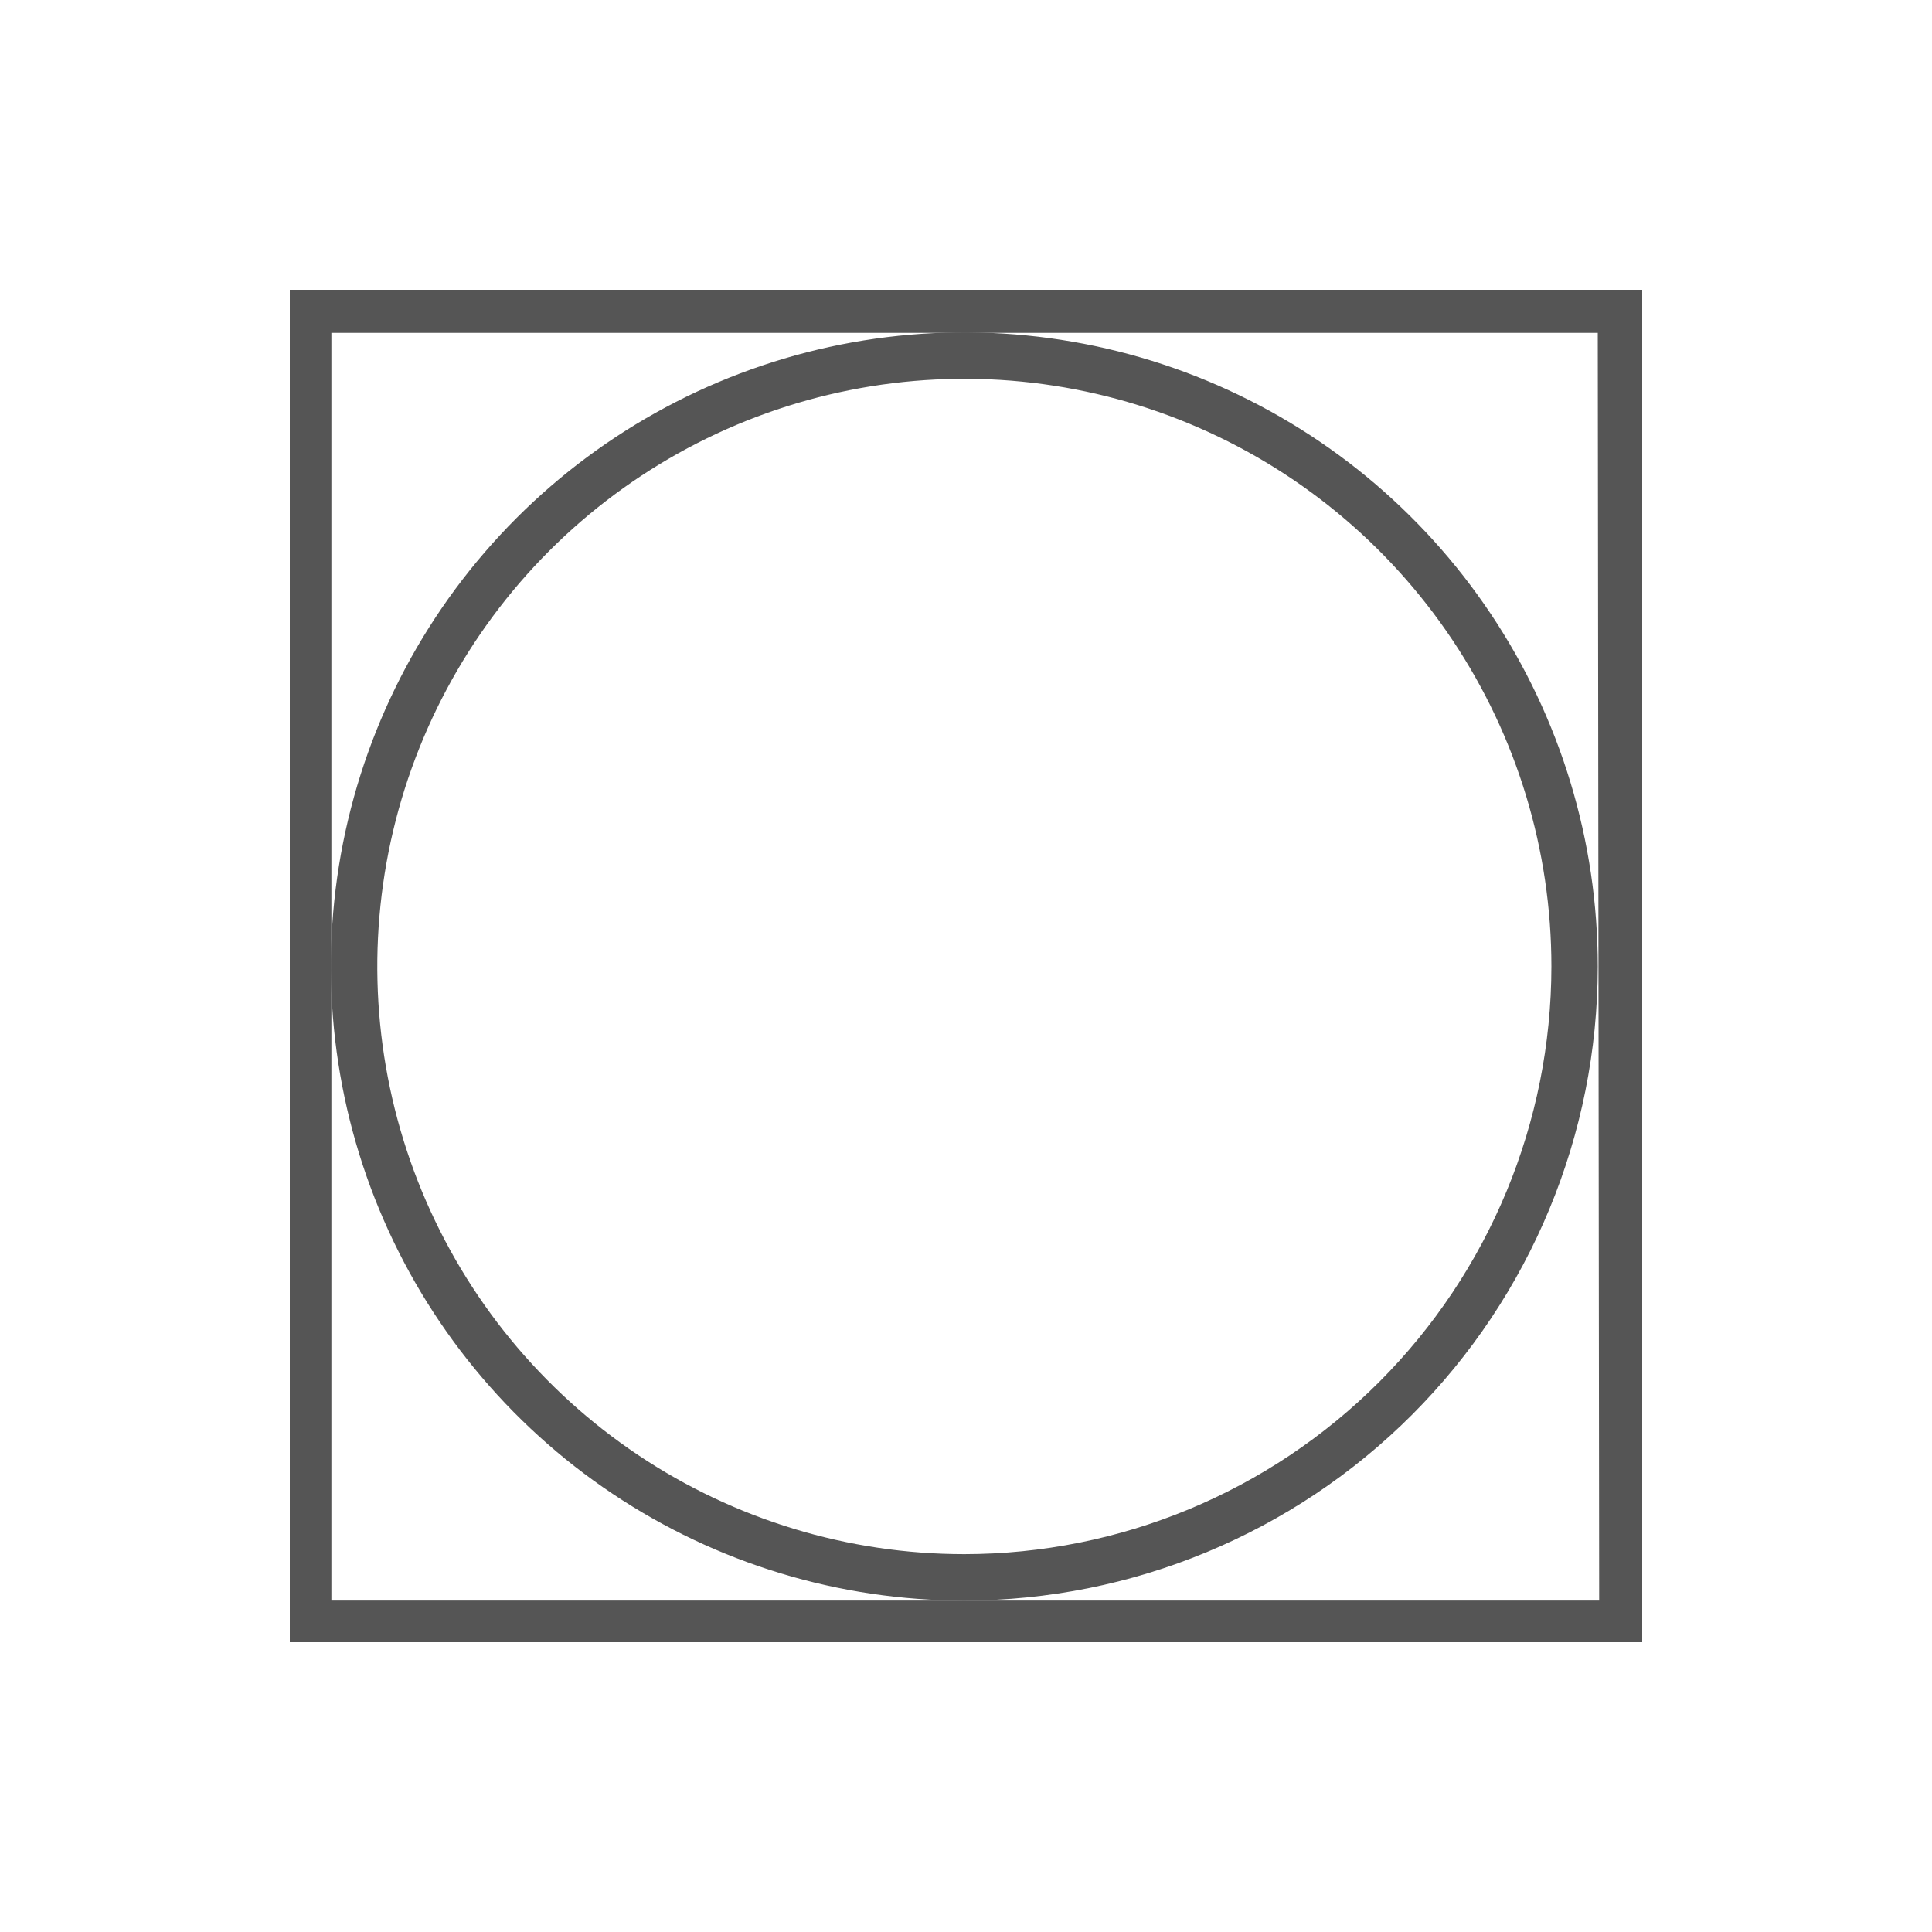
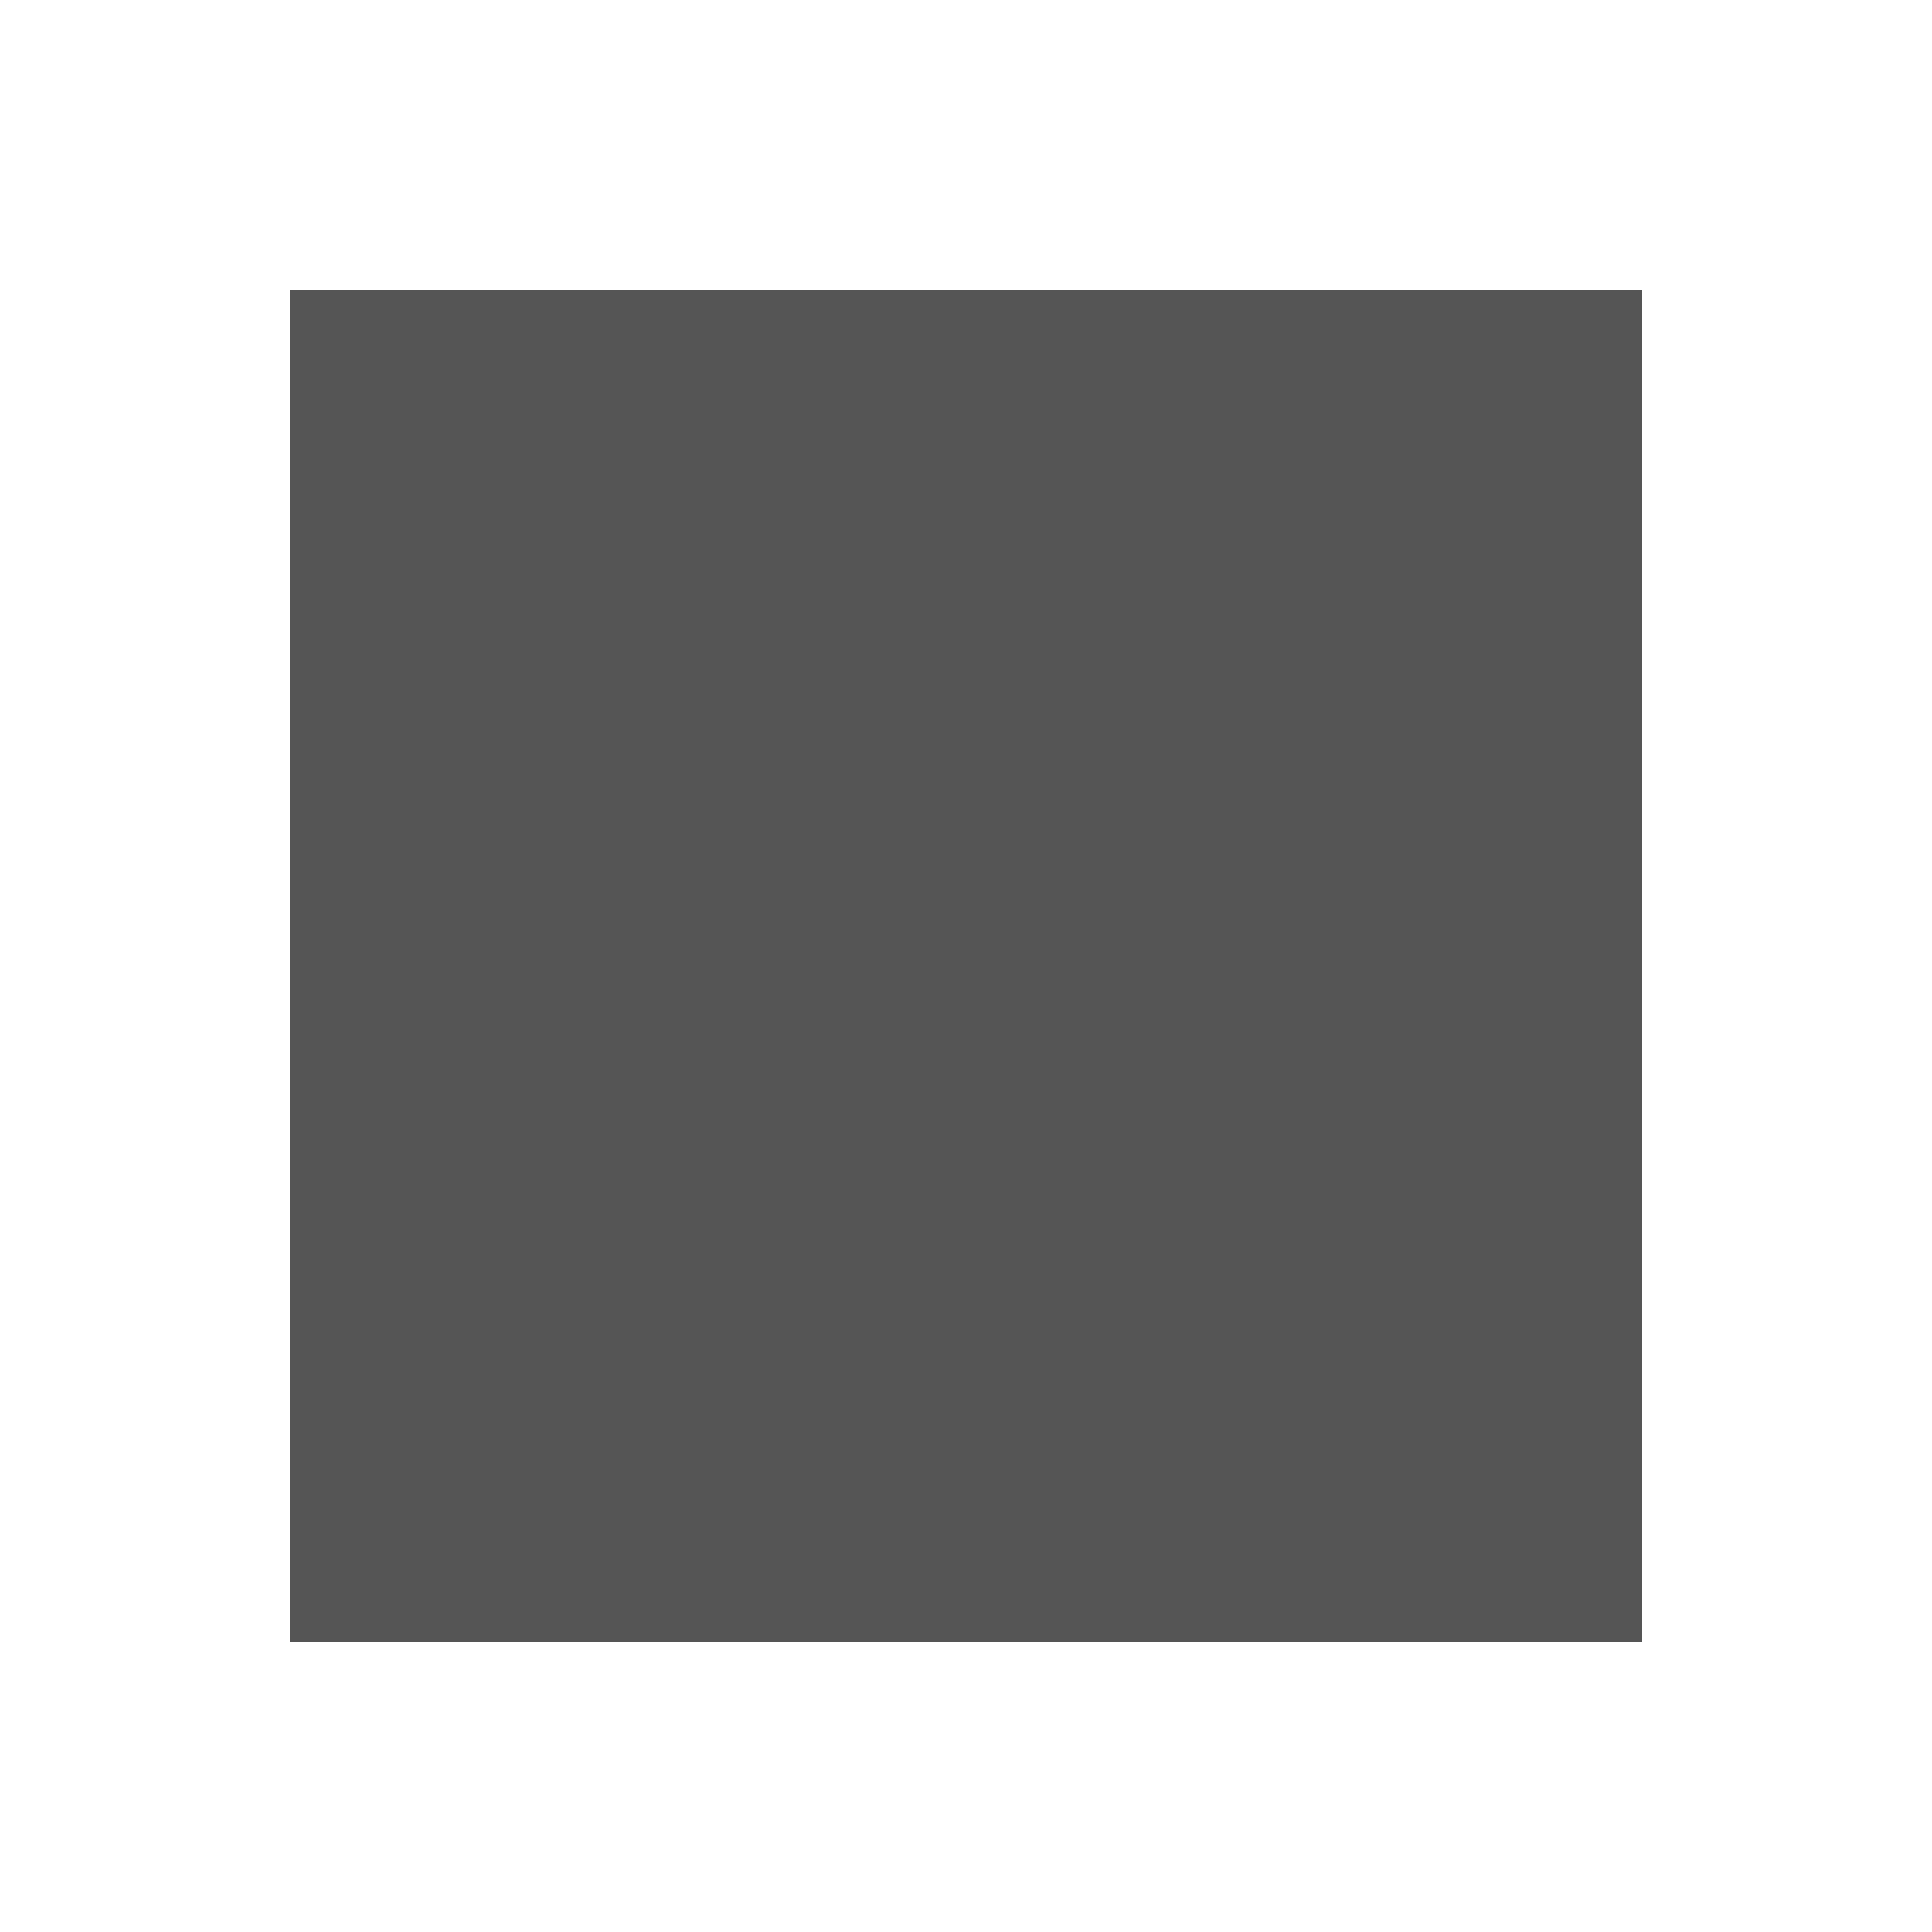
<svg xmlns="http://www.w3.org/2000/svg" width="40" height="40" viewBox="0 0 40 40" fill="none">
-   <path d="M6 6V34H34V6H6ZM33.109 33.138H6.861V6.892H33.08L33.109 33.138Z" fill="#555555" />
-   <path d="M33.08 20.01C33.08 17.413 32.31 14.875 30.869 12.716C29.428 10.557 27.38 8.875 24.984 7.881C22.588 6.888 19.951 6.628 17.407 7.134C14.863 7.641 12.526 8.891 10.692 10.727C8.858 12.563 7.609 14.902 7.103 17.449C6.597 19.995 6.857 22.635 7.849 25.034C8.842 27.433 10.523 29.483 12.68 30.925C14.836 32.368 17.372 33.138 19.965 33.138C23.443 33.135 26.777 31.751 29.236 29.29C31.694 26.828 33.077 23.491 33.08 20.01ZM19.965 32.177C17.561 32.177 15.212 31.463 13.213 30.126C11.214 28.79 9.656 26.889 8.736 24.666C7.817 22.443 7.576 19.996 8.045 17.636C8.514 15.276 9.671 13.108 11.371 11.406C13.071 9.705 15.236 8.546 17.594 8.077C19.952 7.607 22.396 7.848 24.616 8.769C26.837 9.69 28.736 11.249 30.071 13.25C31.407 15.251 32.12 17.604 32.12 20.01C32.117 23.236 30.835 26.329 28.557 28.61C26.278 30.892 23.188 32.174 19.965 32.177Z" fill="#555555" />
+   <path d="M6 6V34H34V6H6ZM33.109 33.138V6.892H33.08L33.109 33.138Z" fill="#555555" />
</svg>